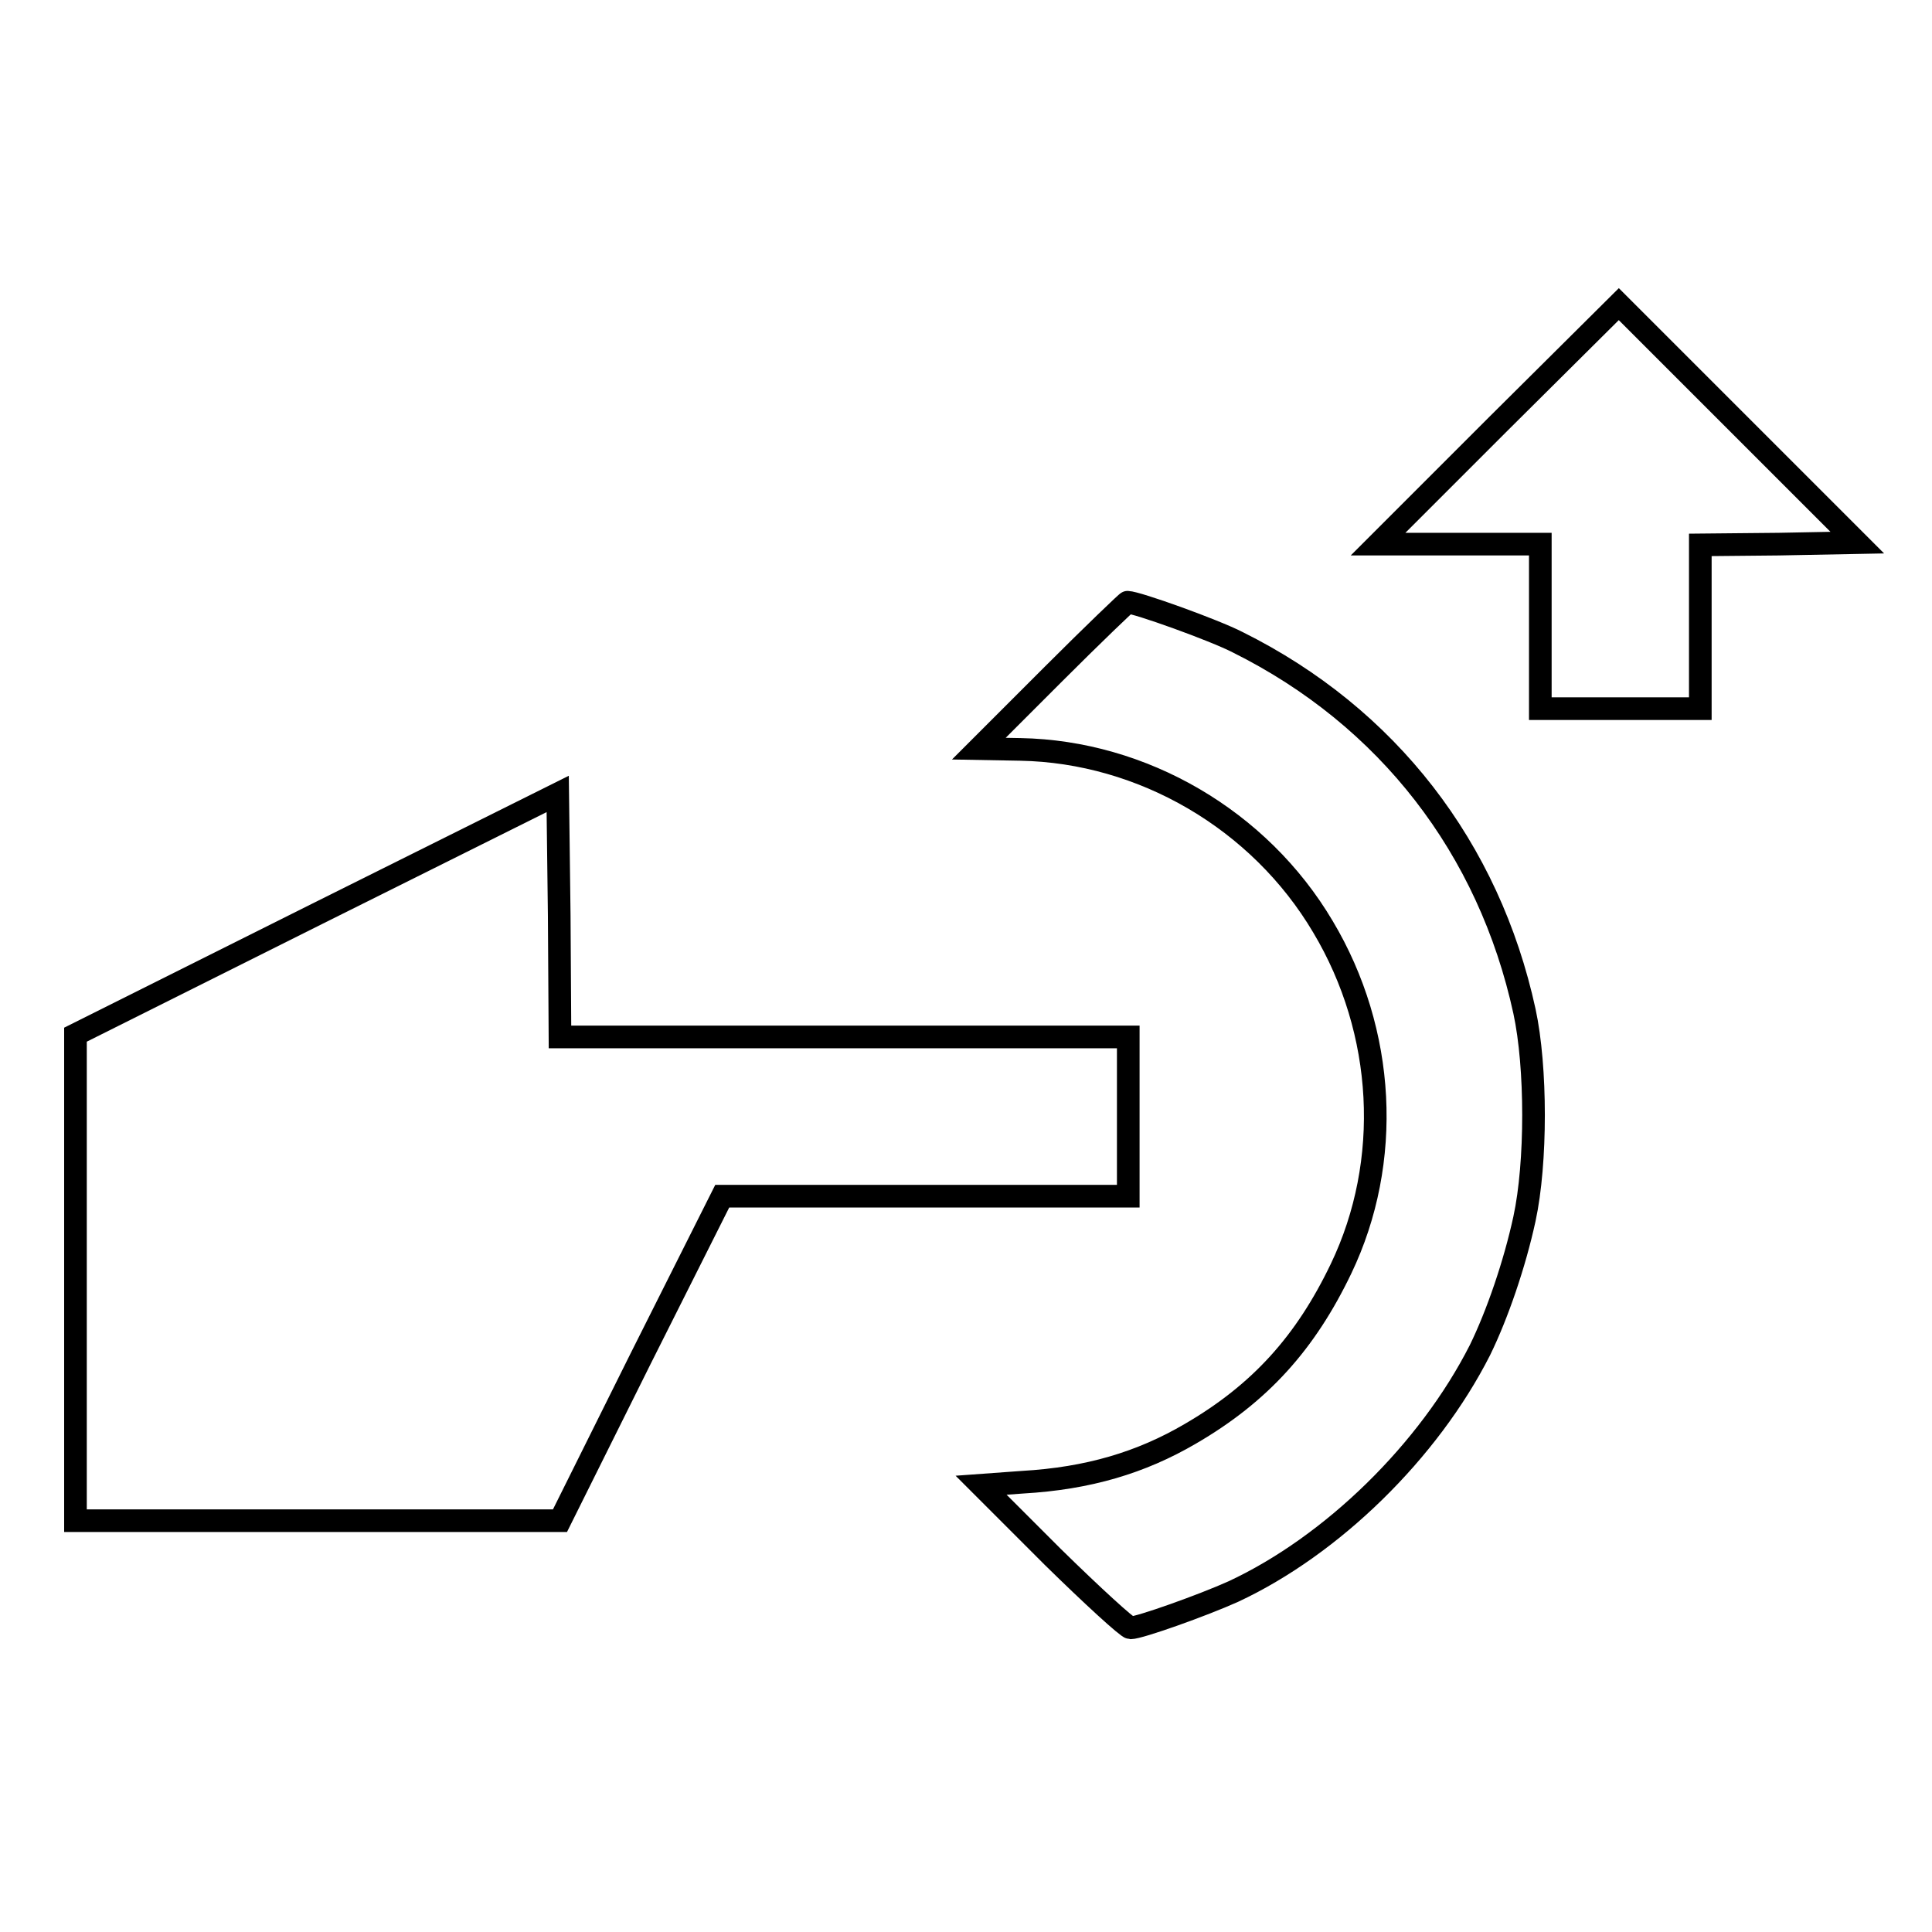
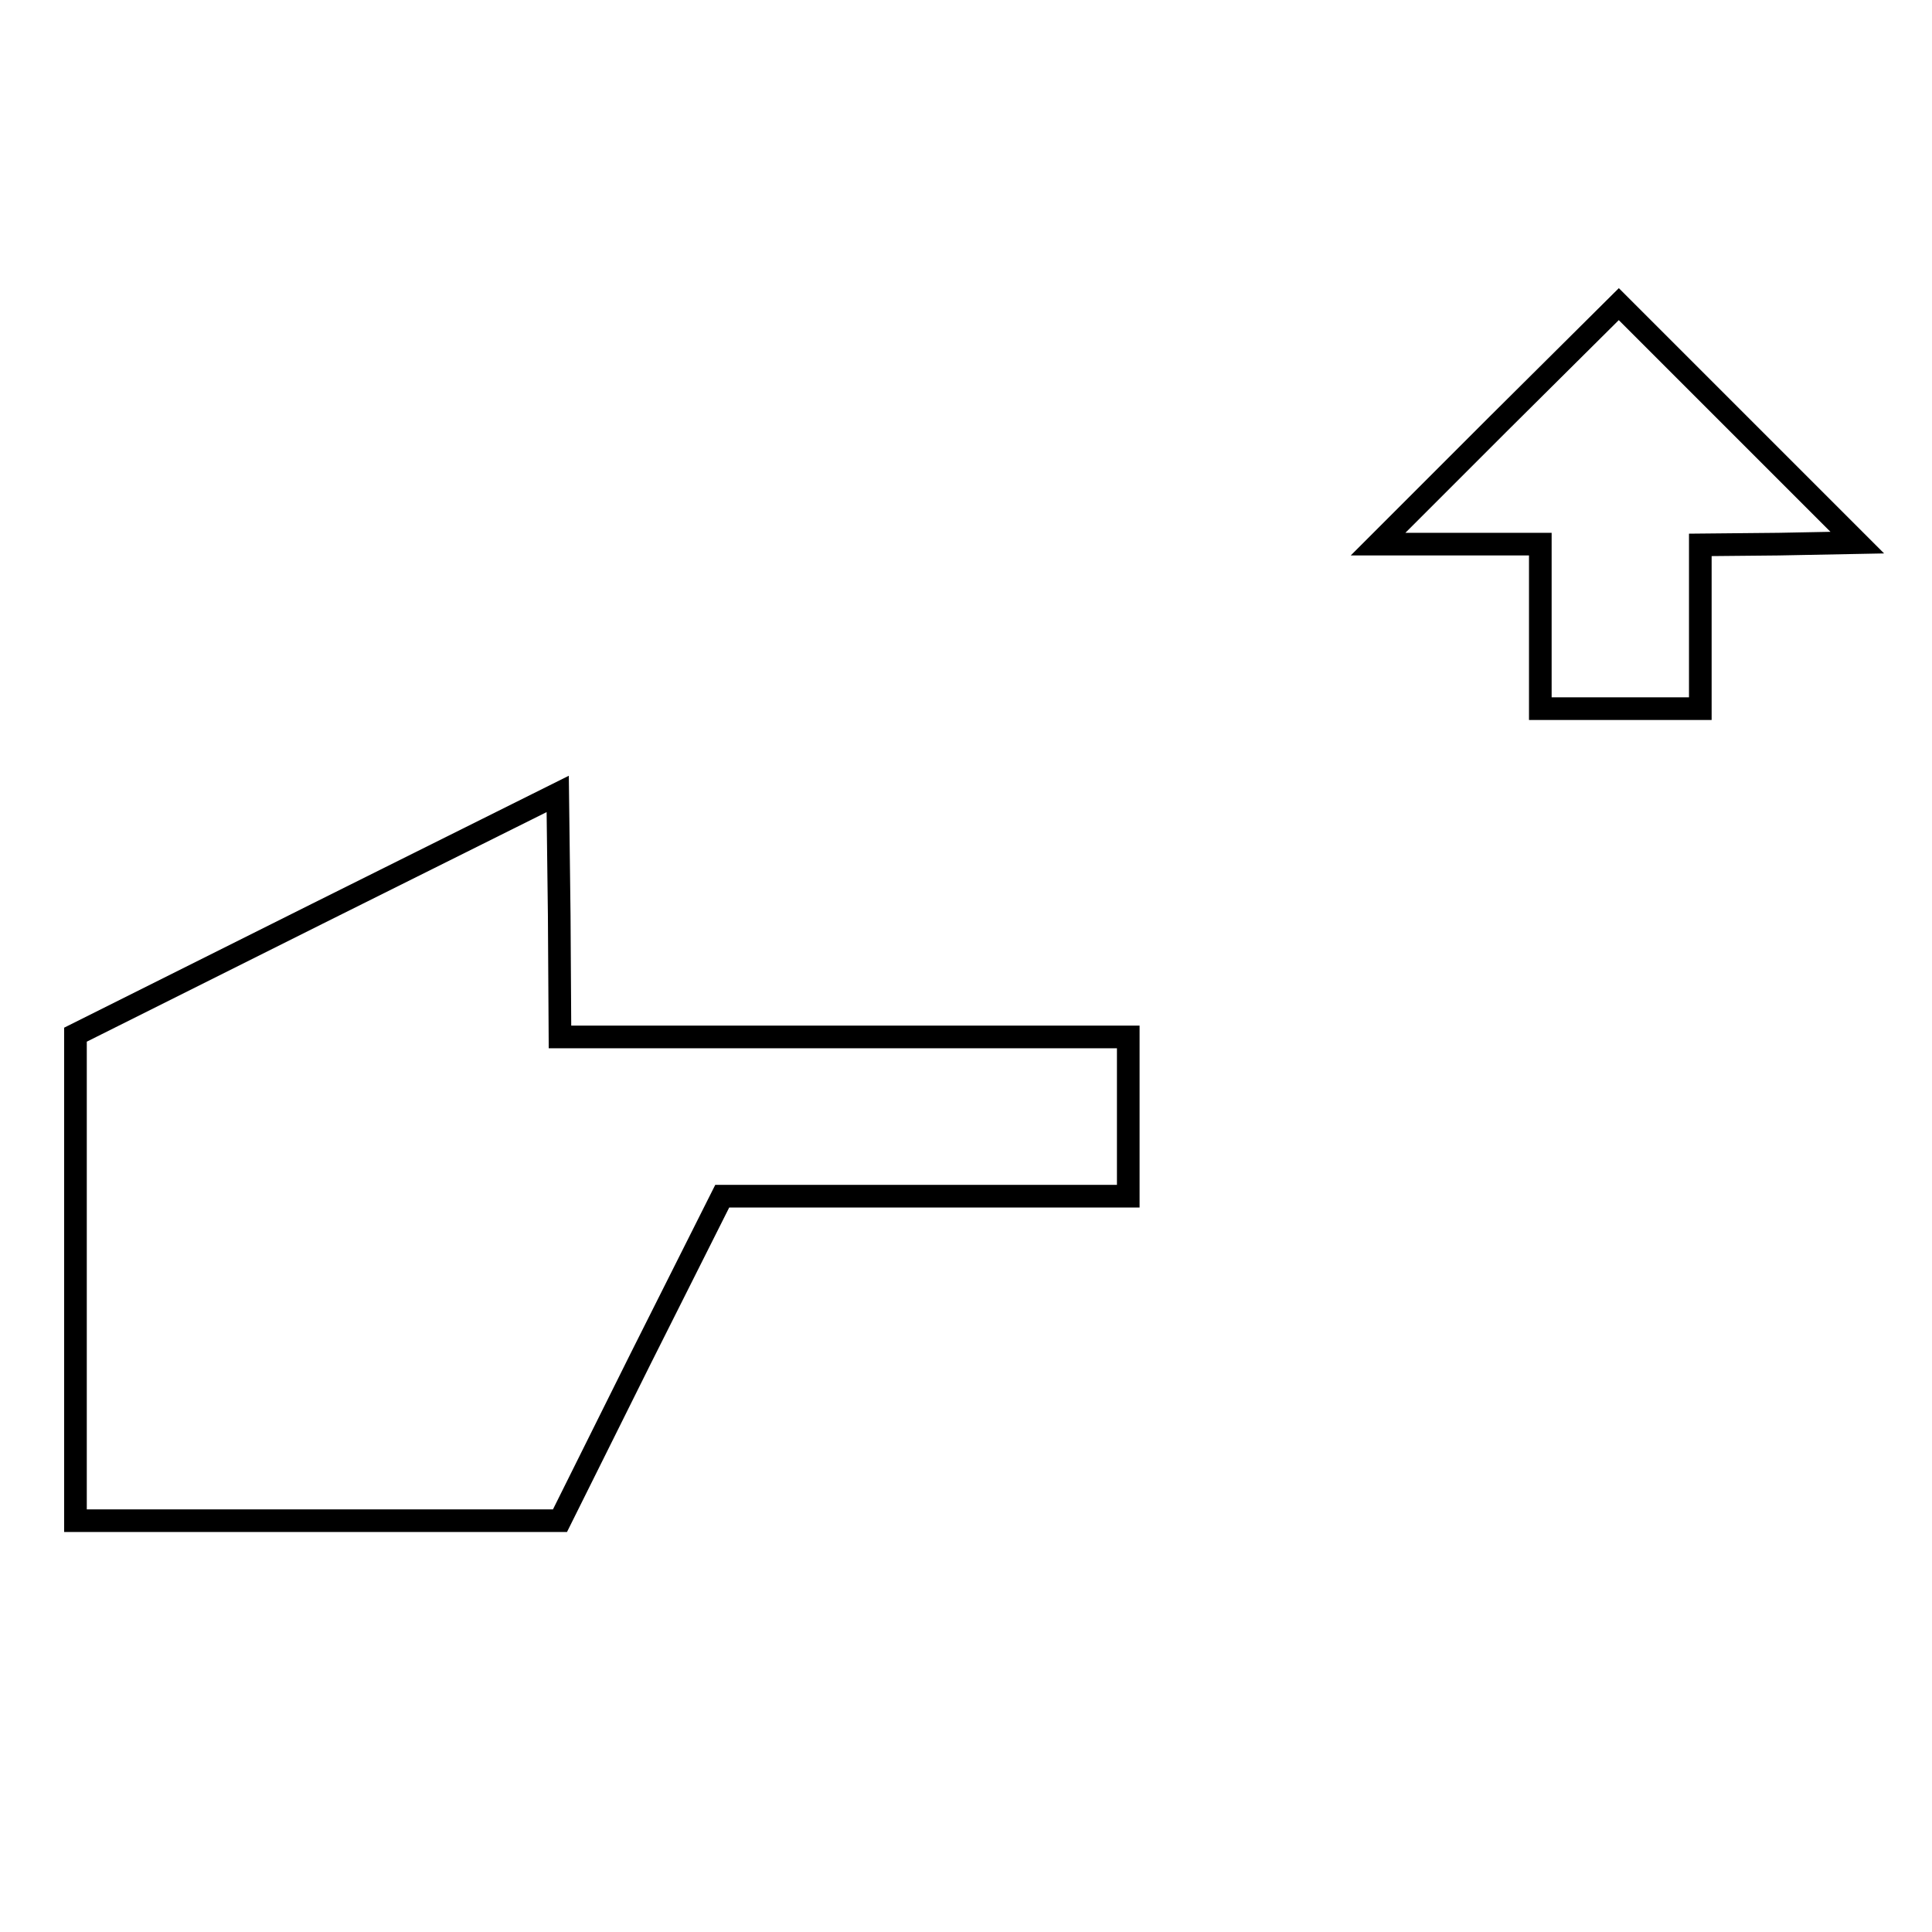
<svg xmlns="http://www.w3.org/2000/svg" version="1.1" x="0px" y="0px" viewBox="0 0 256 256" enable-background="new 0 0 256 256" xml:space="preserve">
  <g>
    <g>
      <g>
        <path stroke-width="3" fill-opacity="0" stroke="#000000" d="M198.5,56.2l-15.9,15.9h10.8h10.7V83v10.9h10.6h10.6V83V72.2l10.4-0.1l10.4-0.2l-15.8-15.8l-15.8-15.8L198.5,56.2z" />
-         <path stroke-width="3" fill-opacity="0" stroke="#000000" d="M139.5,89.4l-9.8,9.8l5.5,0.1c16.2,0.3,31.7,9.3,40.1,23.5c8.3,13.9,9.2,31.1,2.4,45.3c-4.7,9.8-10.7,16.5-20,21.9c-6.5,3.8-13.5,5.9-22.2,6.4l-5.5,0.4l9.5,9.5c5.3,5.2,9.9,9.4,10.3,9.4c1.2,0,9.6-3,13.6-4.8c13.1-6.1,25.9-18.6,32.7-32c2.3-4.7,4.6-11.4,5.9-17.4c1.6-7.4,1.6-20.1,0-27.5c-4.7-21.6-18.1-39-38-48.9c-3.1-1.6-13.4-5.3-14.6-5.3C149.4,79.7,144.8,84.1,139.5,89.4z" />
        <path stroke-width="3" fill-opacity="0" stroke="#000000" d="M42,121.1l-32,16v32.2v32.2h32.1h32.1L84.9,180l10.8-21.5h26.9h26.9V148v-10.6h-37.6H74.2l-0.1-16.1l-0.2-16.1L42,121.1z" />
      </g>
    </g>
  </g>
</svg>